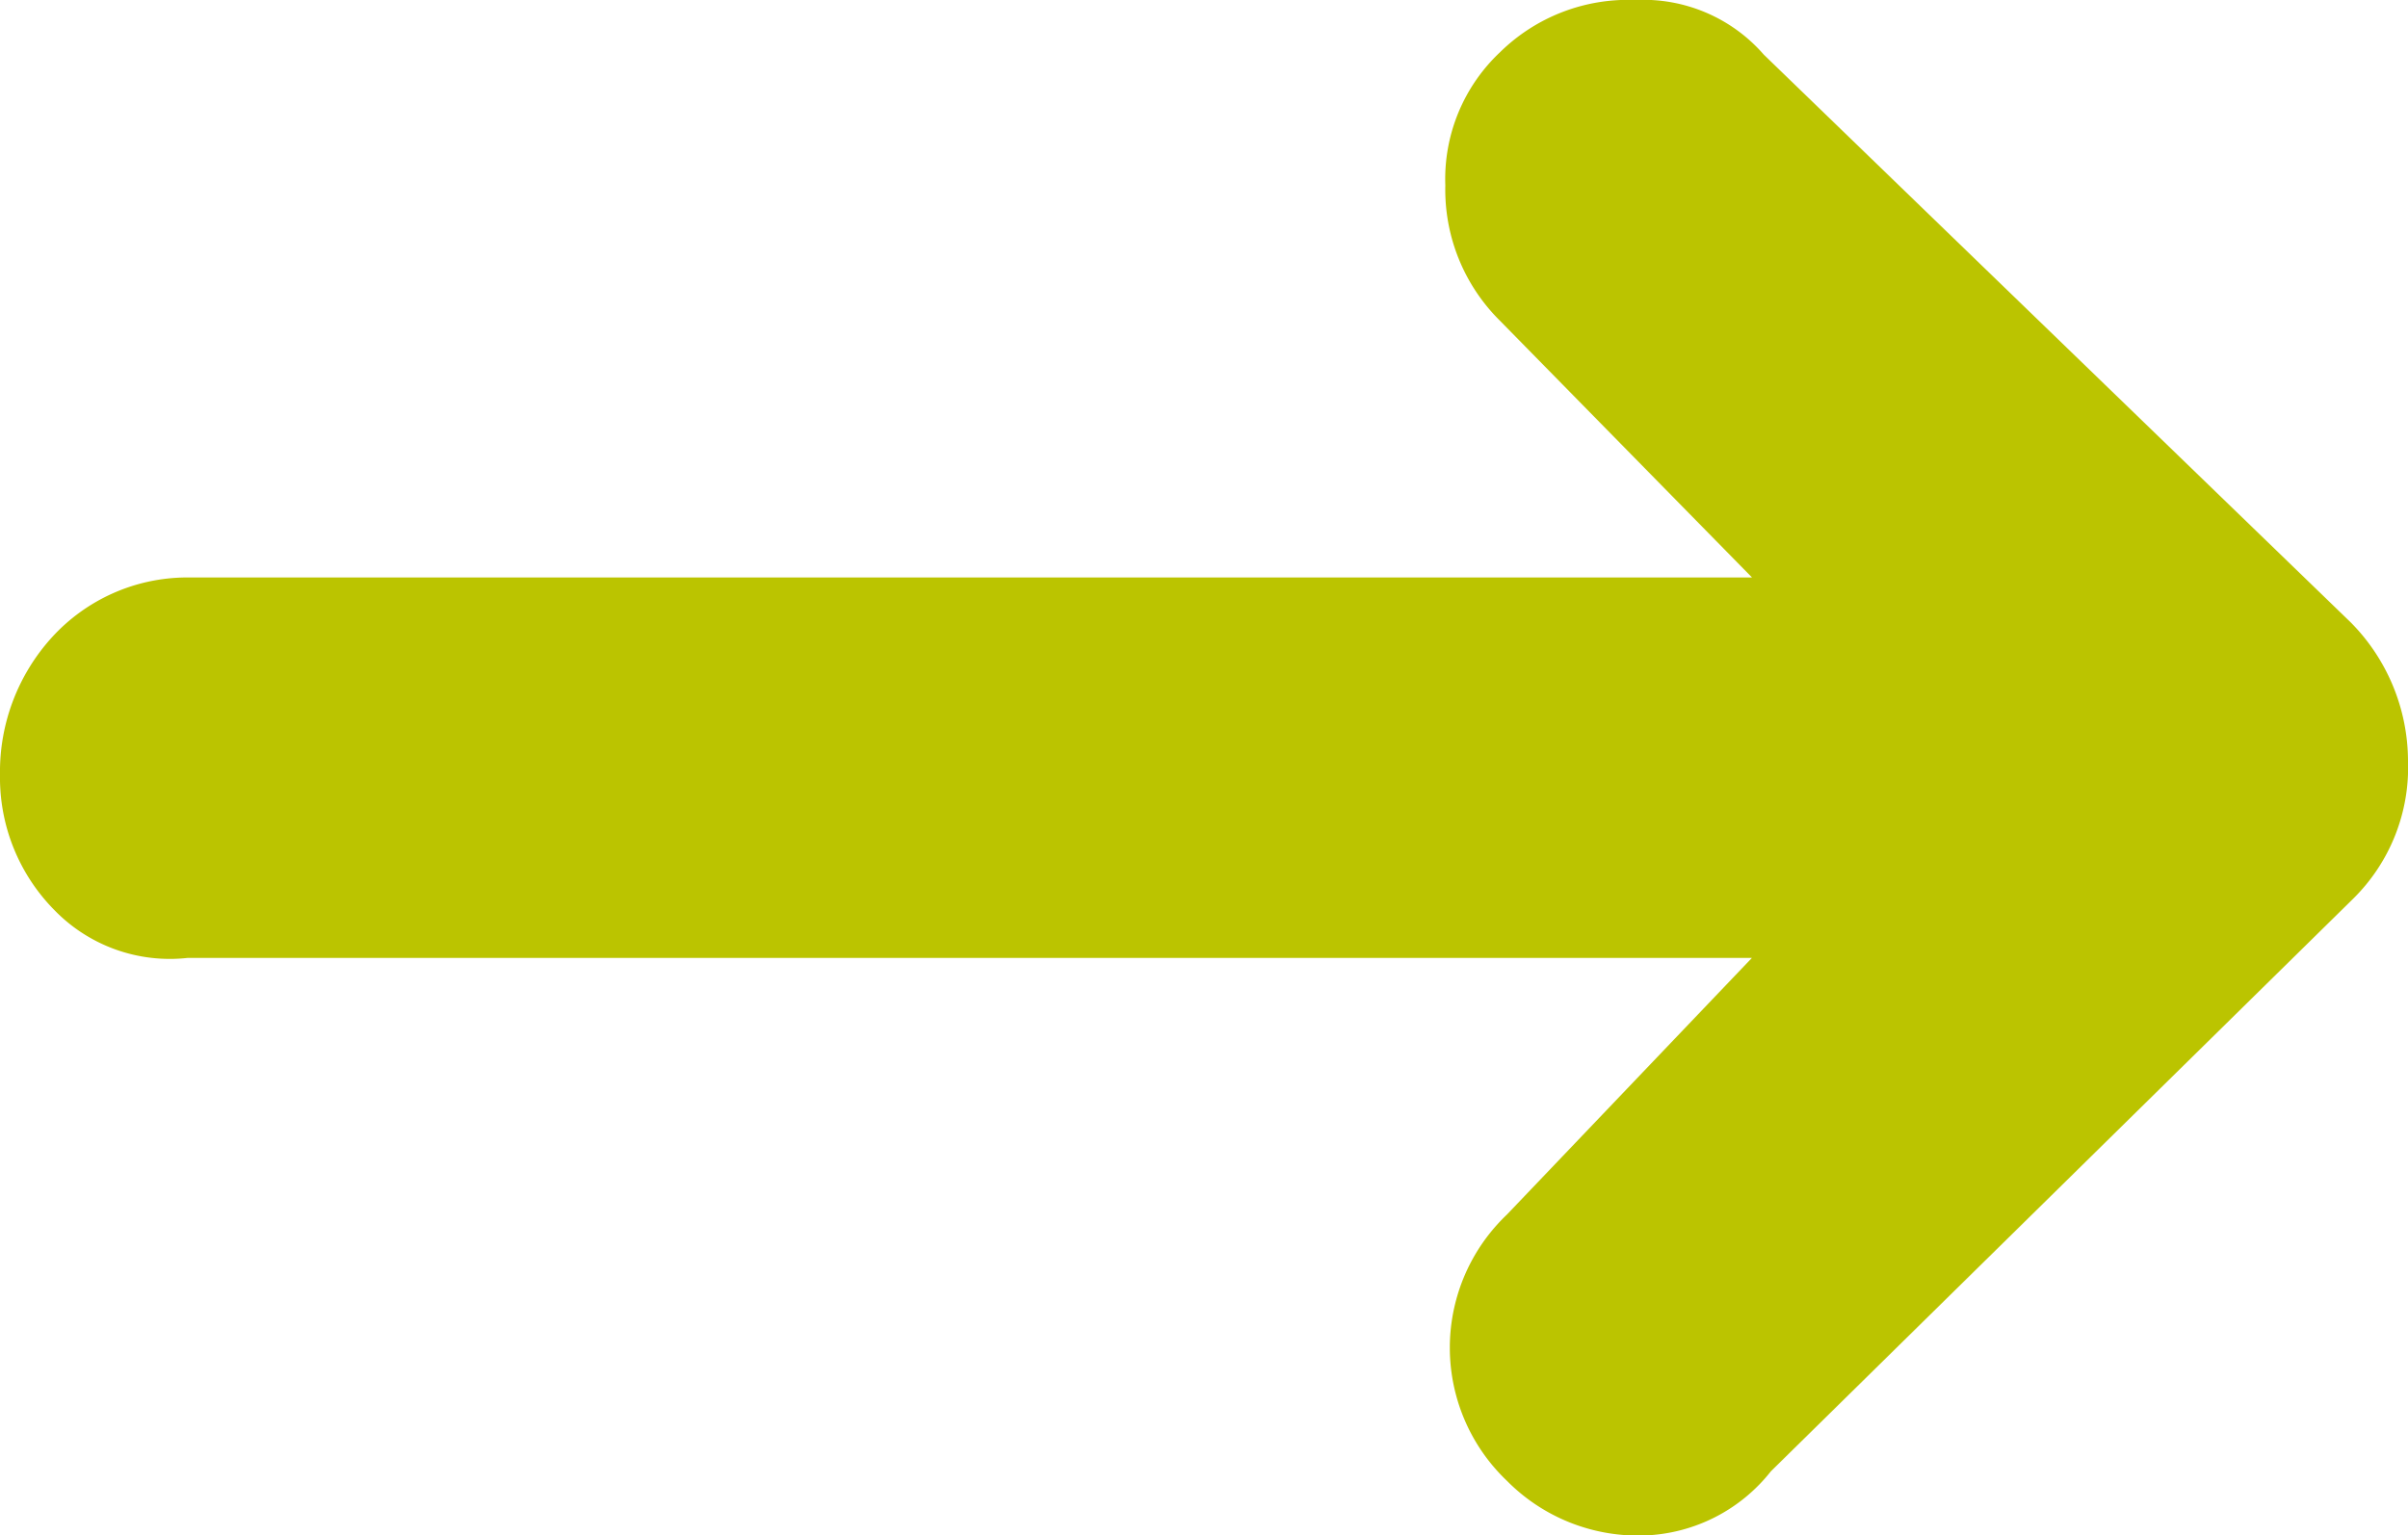
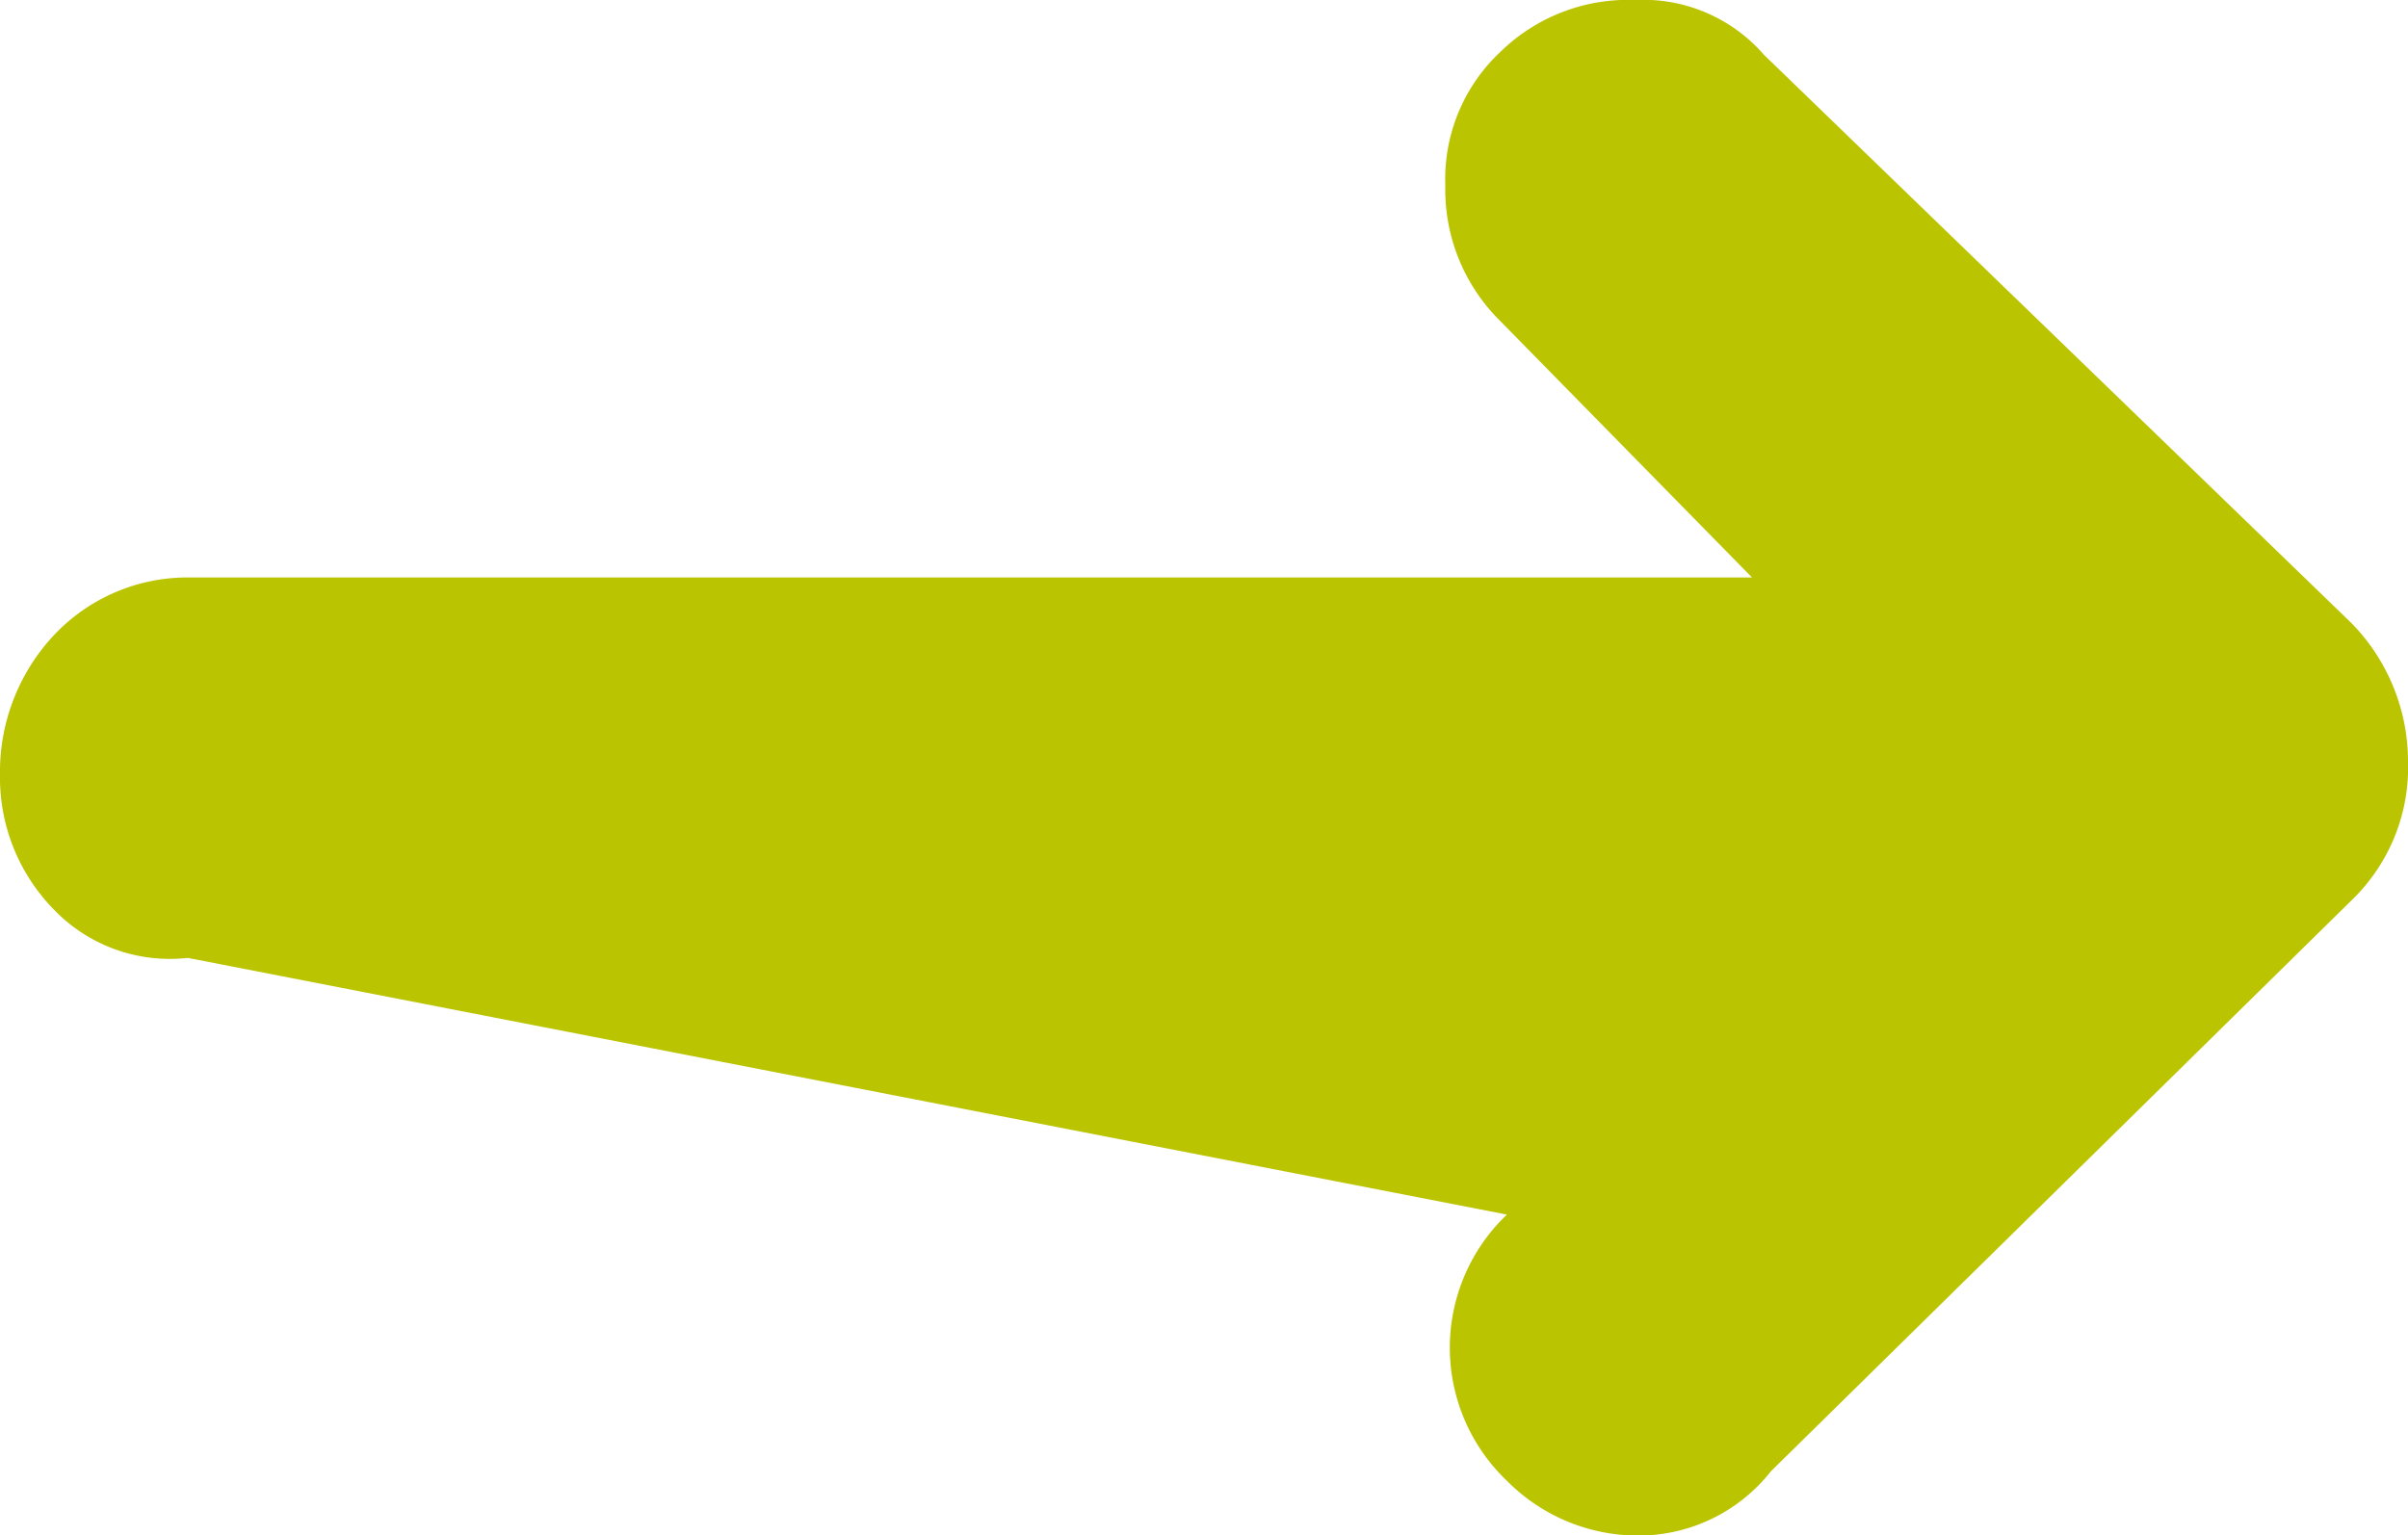
<svg xmlns="http://www.w3.org/2000/svg" width="27.92" height="17.807" viewBox="0 0 27.92 17.807">
-   <path id="Icon_weather-direction-right" data-name="Icon weather-direction-right" d="M11.928,22.306a2.185,2.185,0,0,0,.634,1.571,1.864,1.864,0,0,0,1.543.551H32.241L29.4,27.405a2.131,2.131,0,0,0,0,3.087,2.139,2.139,0,0,0,1.6.634,1.954,1.954,0,0,0,1.461-.744l6.753-6.642a2.139,2.139,0,0,0,.634-1.6,2.292,2.292,0,0,0-.661-1.6l-6.808-6.587a1.852,1.852,0,0,0-1.488-.634,2.118,2.118,0,0,0-1.571.606,2.019,2.019,0,0,0-.634,1.543,2.14,2.14,0,0,0,.634,1.571l2.922,2.977H14.078a2.125,2.125,0,0,0-1.543.689A2.319,2.319,0,0,0,11.928,22.306Z" transform="translate(-11.928 -13.319)" fill="#bbc400" />
+   <path id="Icon_weather-direction-right" data-name="Icon weather-direction-right" d="M11.928,22.306a2.185,2.185,0,0,0,.634,1.571,1.864,1.864,0,0,0,1.543.551L29.4,27.405a2.131,2.131,0,0,0,0,3.087,2.139,2.139,0,0,0,1.6.634,1.954,1.954,0,0,0,1.461-.744l6.753-6.642a2.139,2.139,0,0,0,.634-1.6,2.292,2.292,0,0,0-.661-1.6l-6.808-6.587a1.852,1.852,0,0,0-1.488-.634,2.118,2.118,0,0,0-1.571.606,2.019,2.019,0,0,0-.634,1.543,2.14,2.14,0,0,0,.634,1.571l2.922,2.977H14.078a2.125,2.125,0,0,0-1.543.689A2.319,2.319,0,0,0,11.928,22.306Z" transform="translate(-11.928 -13.319)" fill="#bbc400" />
</svg>